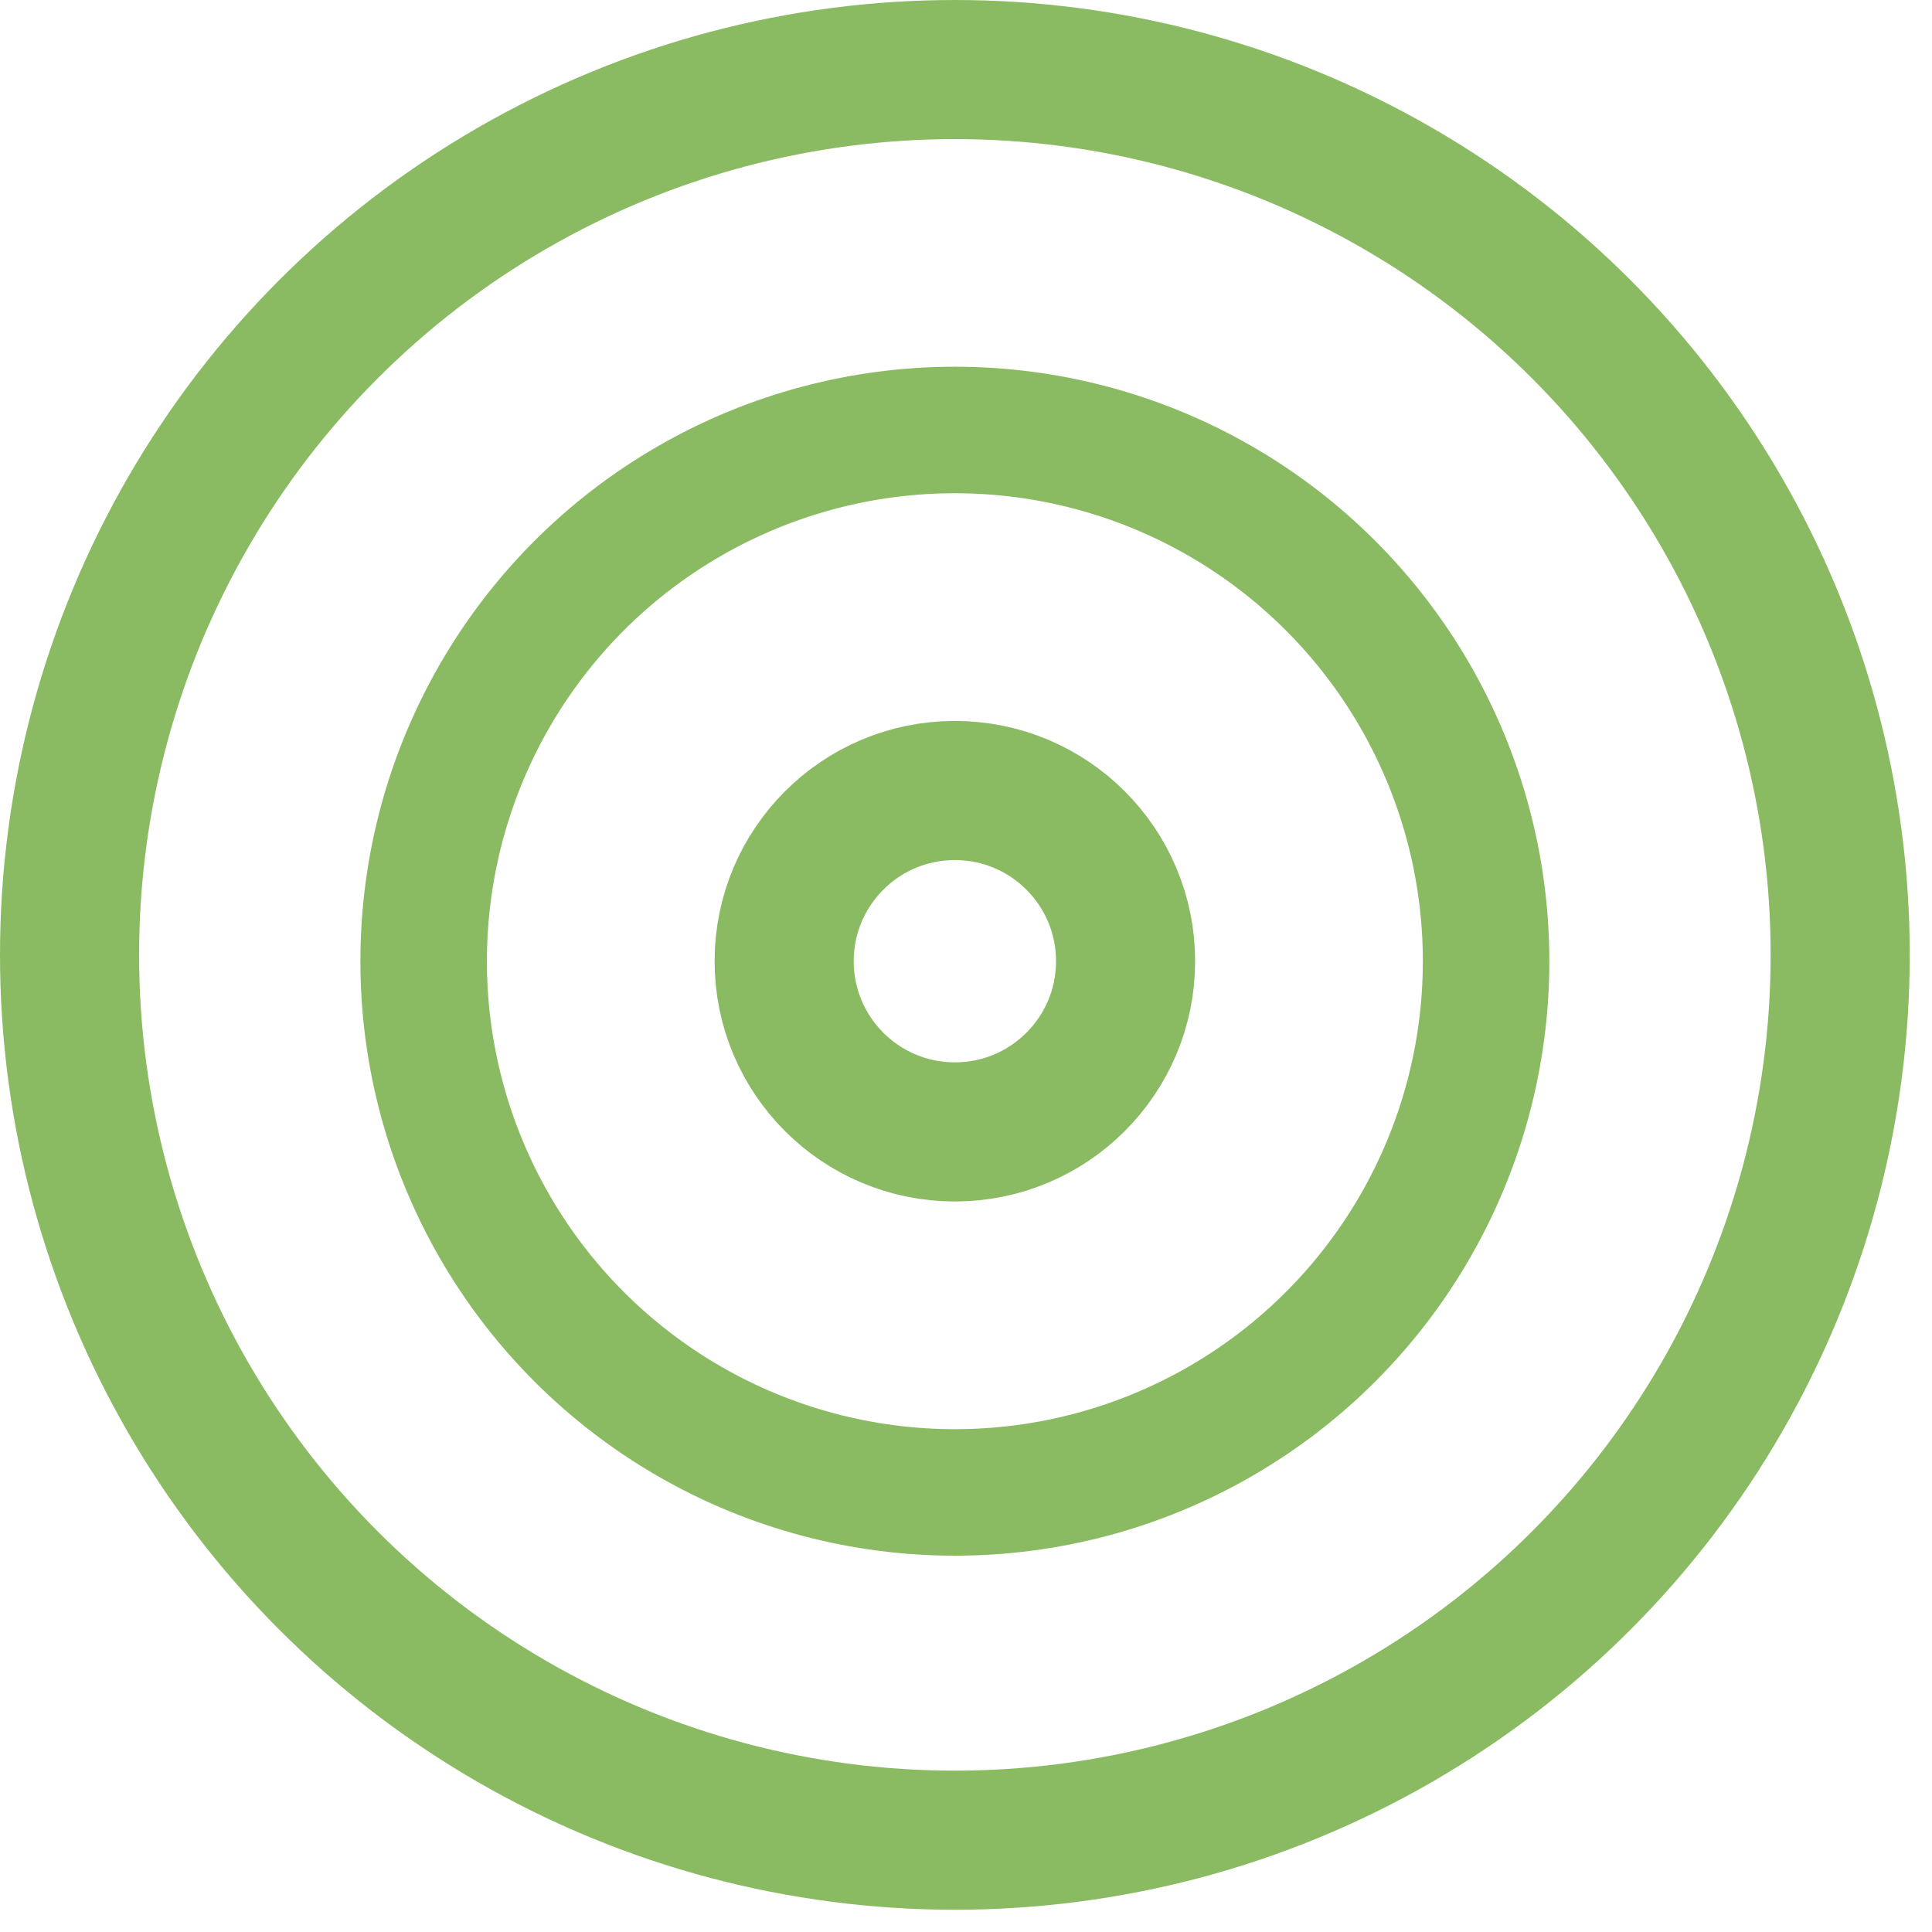
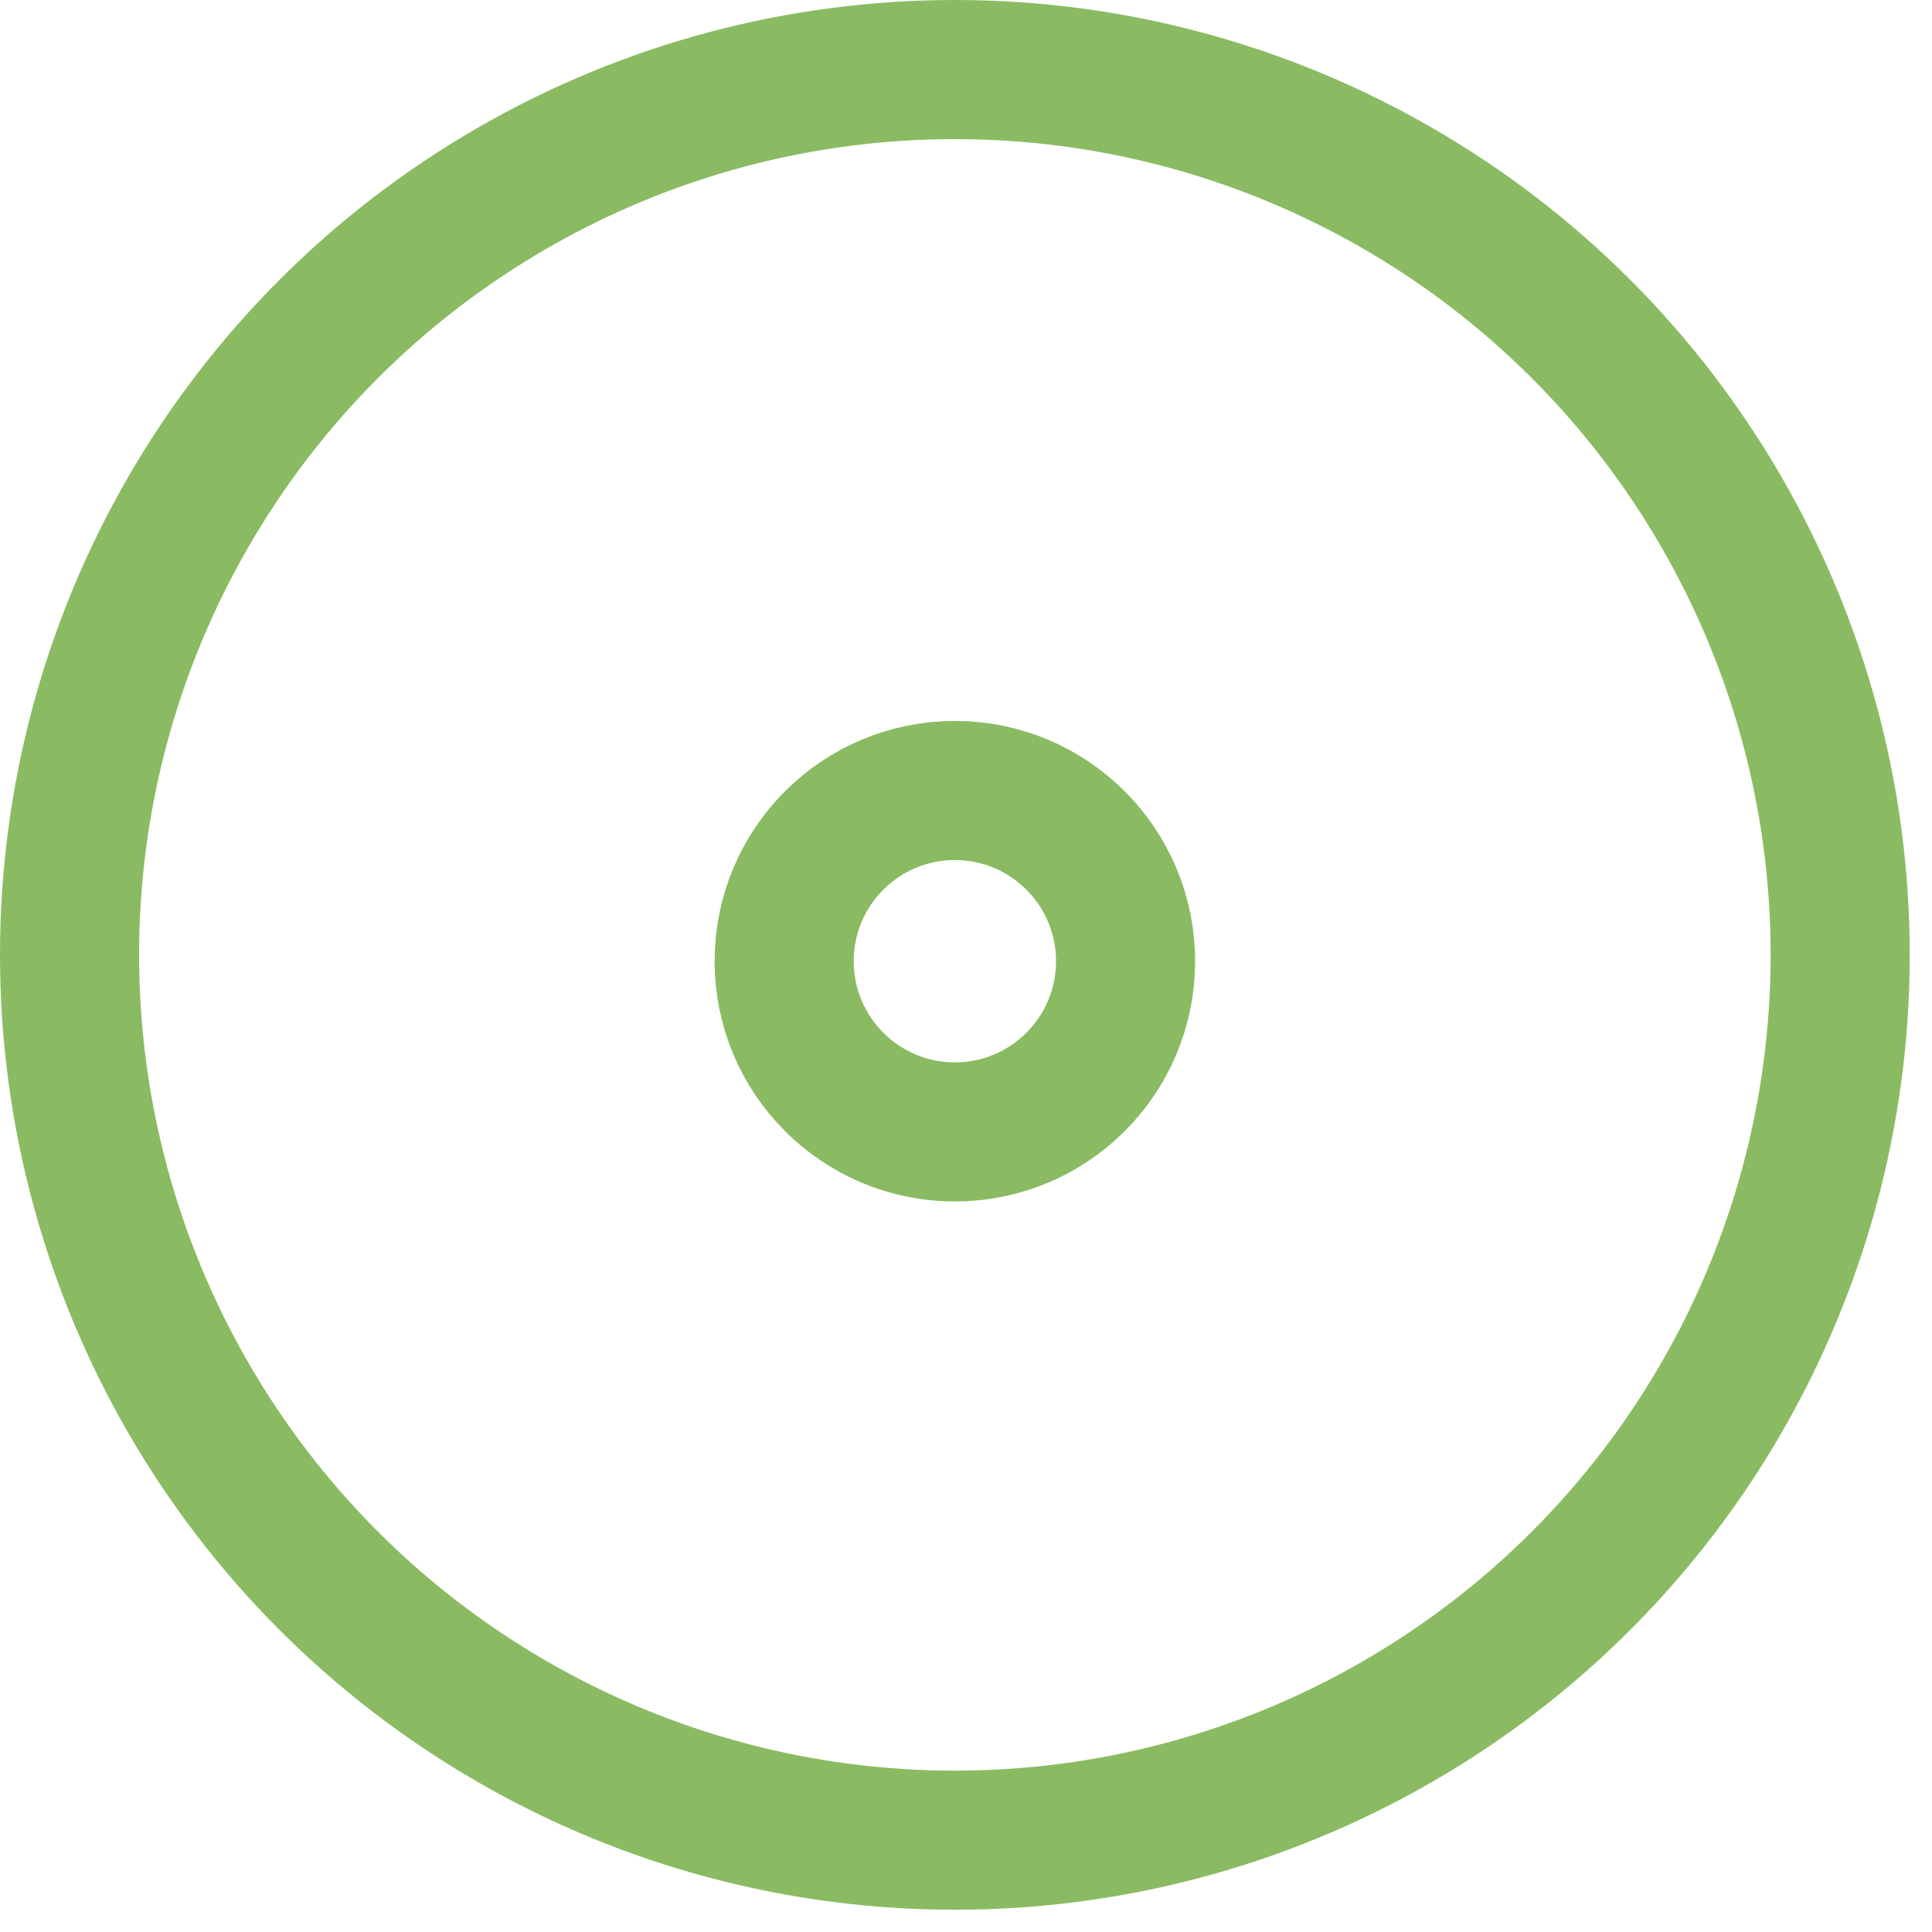
<svg xmlns="http://www.w3.org/2000/svg" width="25" height="25" viewBox="0 0 25 25" fill="none">
  <circle cx="12.356" cy="12.356" r="11.456" stroke="#8ABB62" stroke-width="1.8" />
-   <circle cx="12.356" cy="12.438" r="6.874" stroke="#8ABB62" stroke-width="1.637" />
  <circle cx="12.356" cy="12.438" r="2.209" stroke="#8ABB62" stroke-width="1.8" />
</svg>